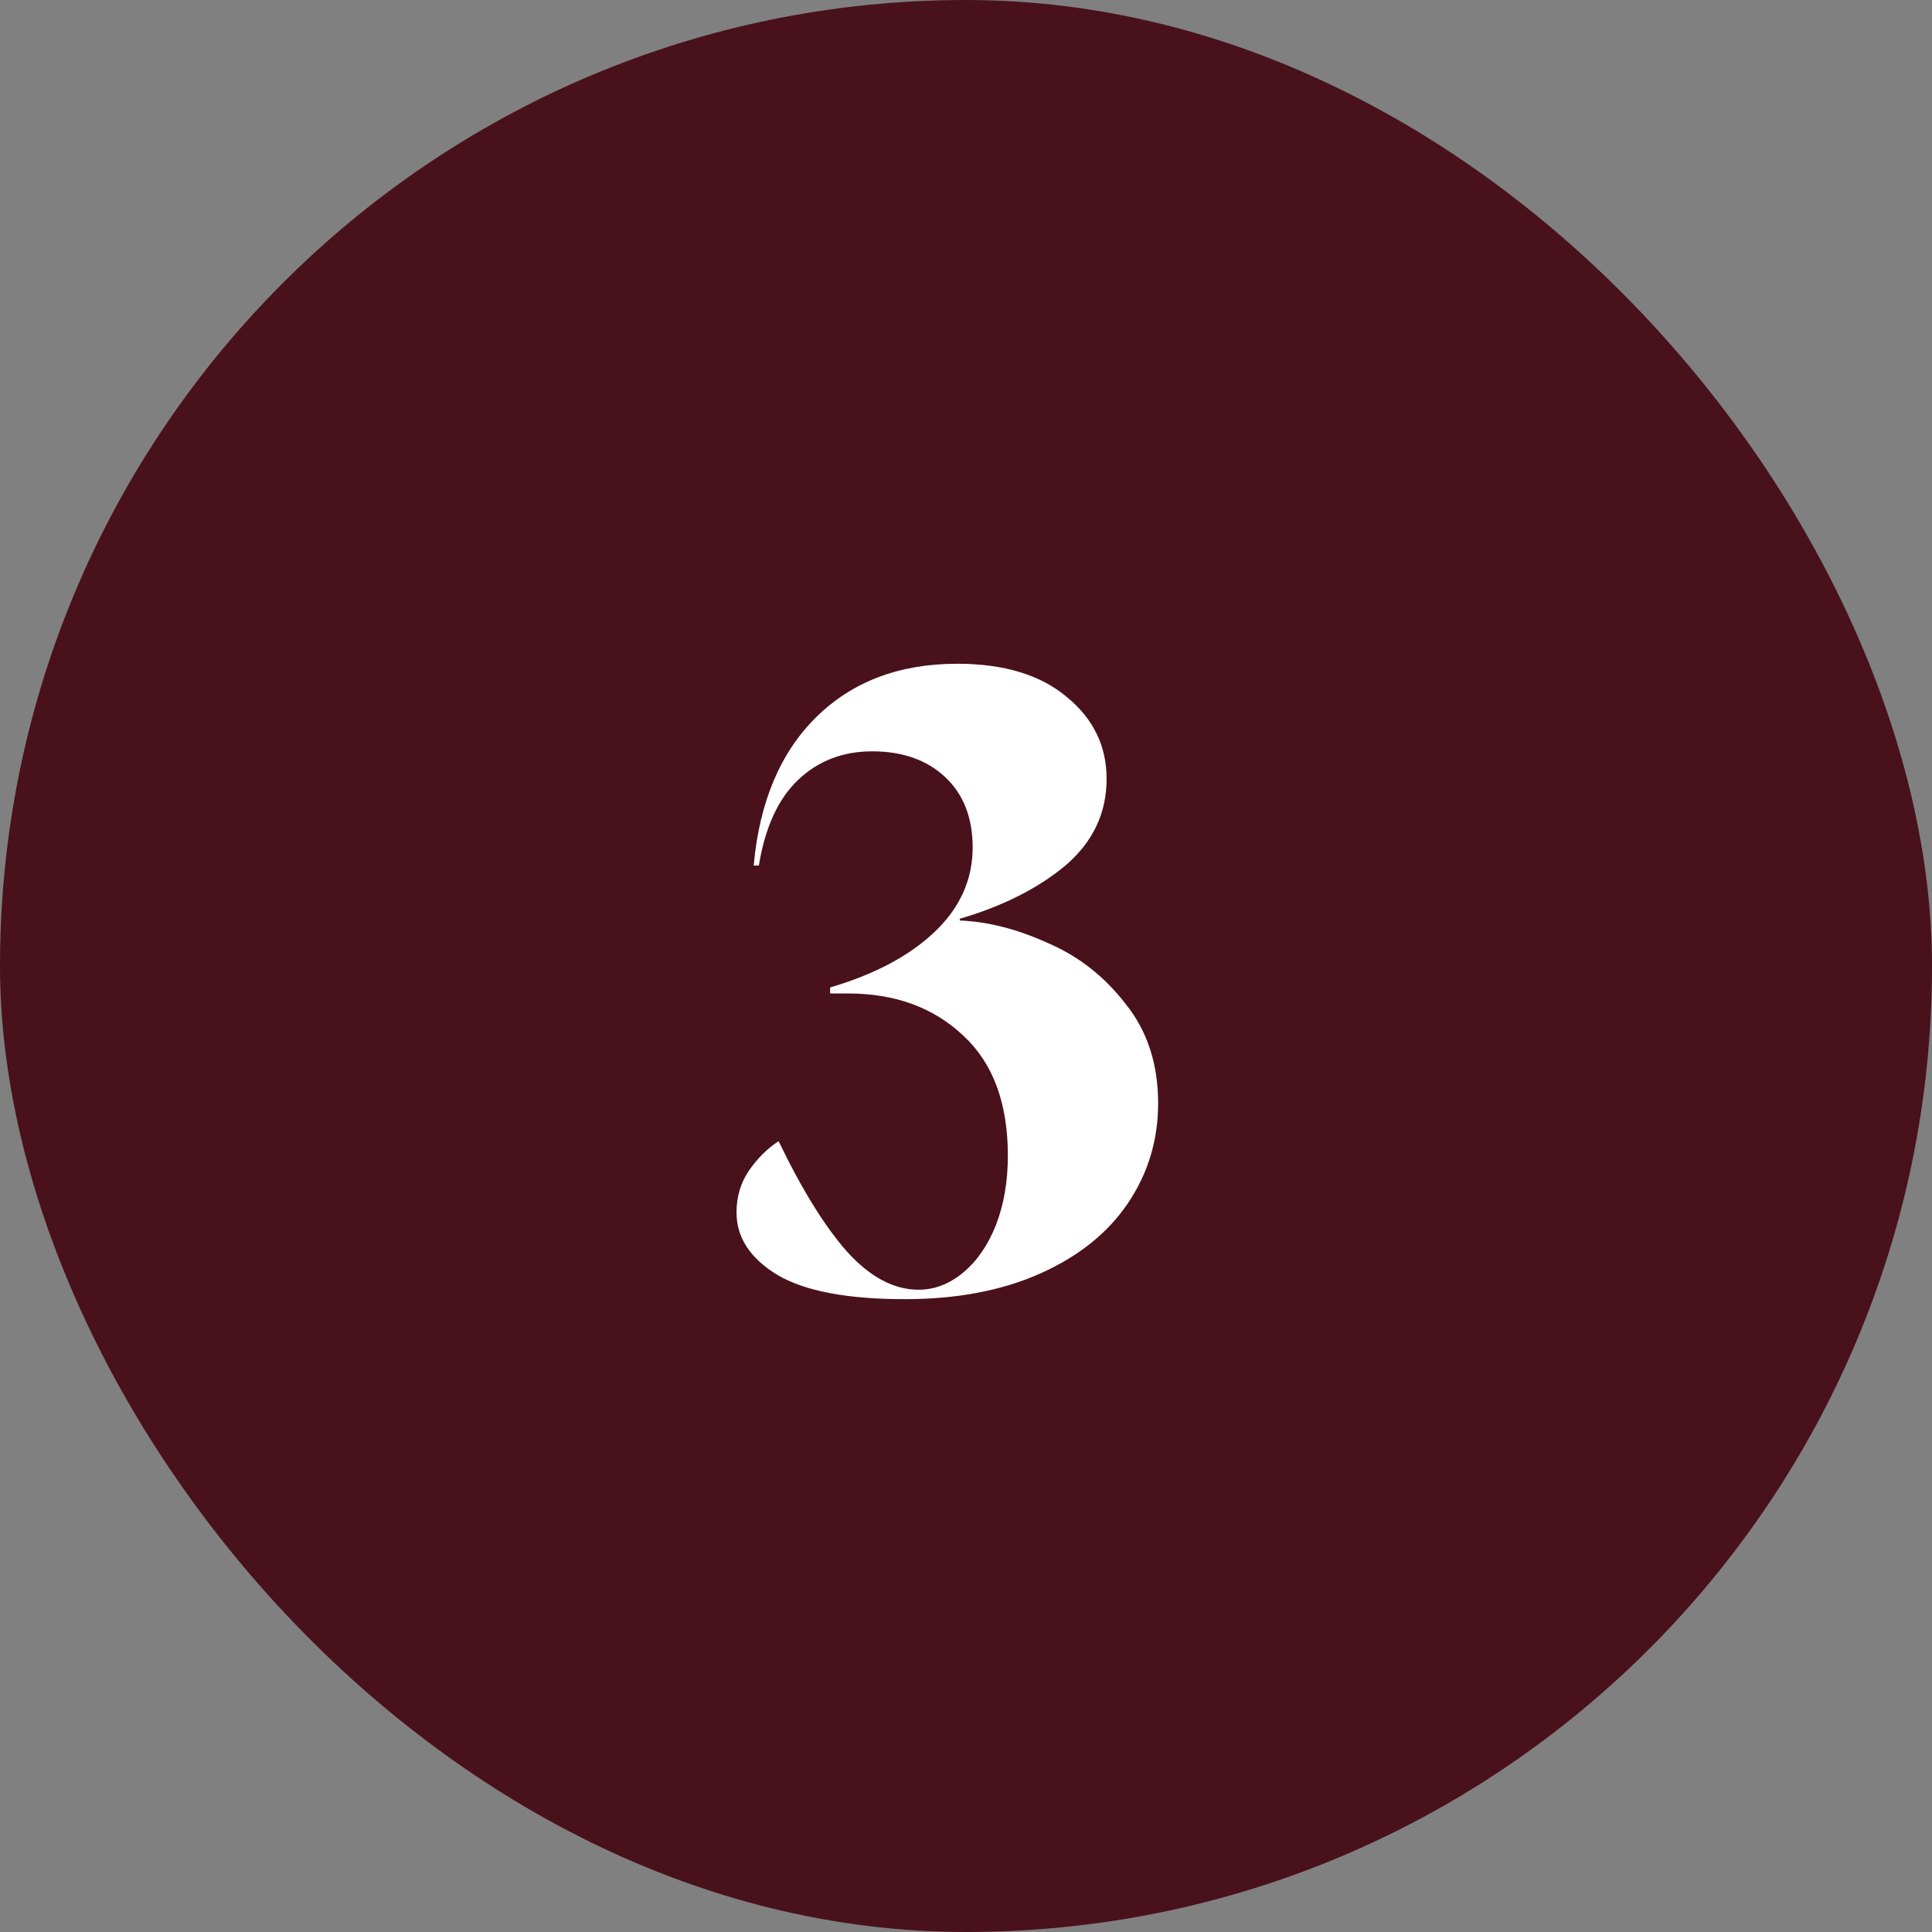
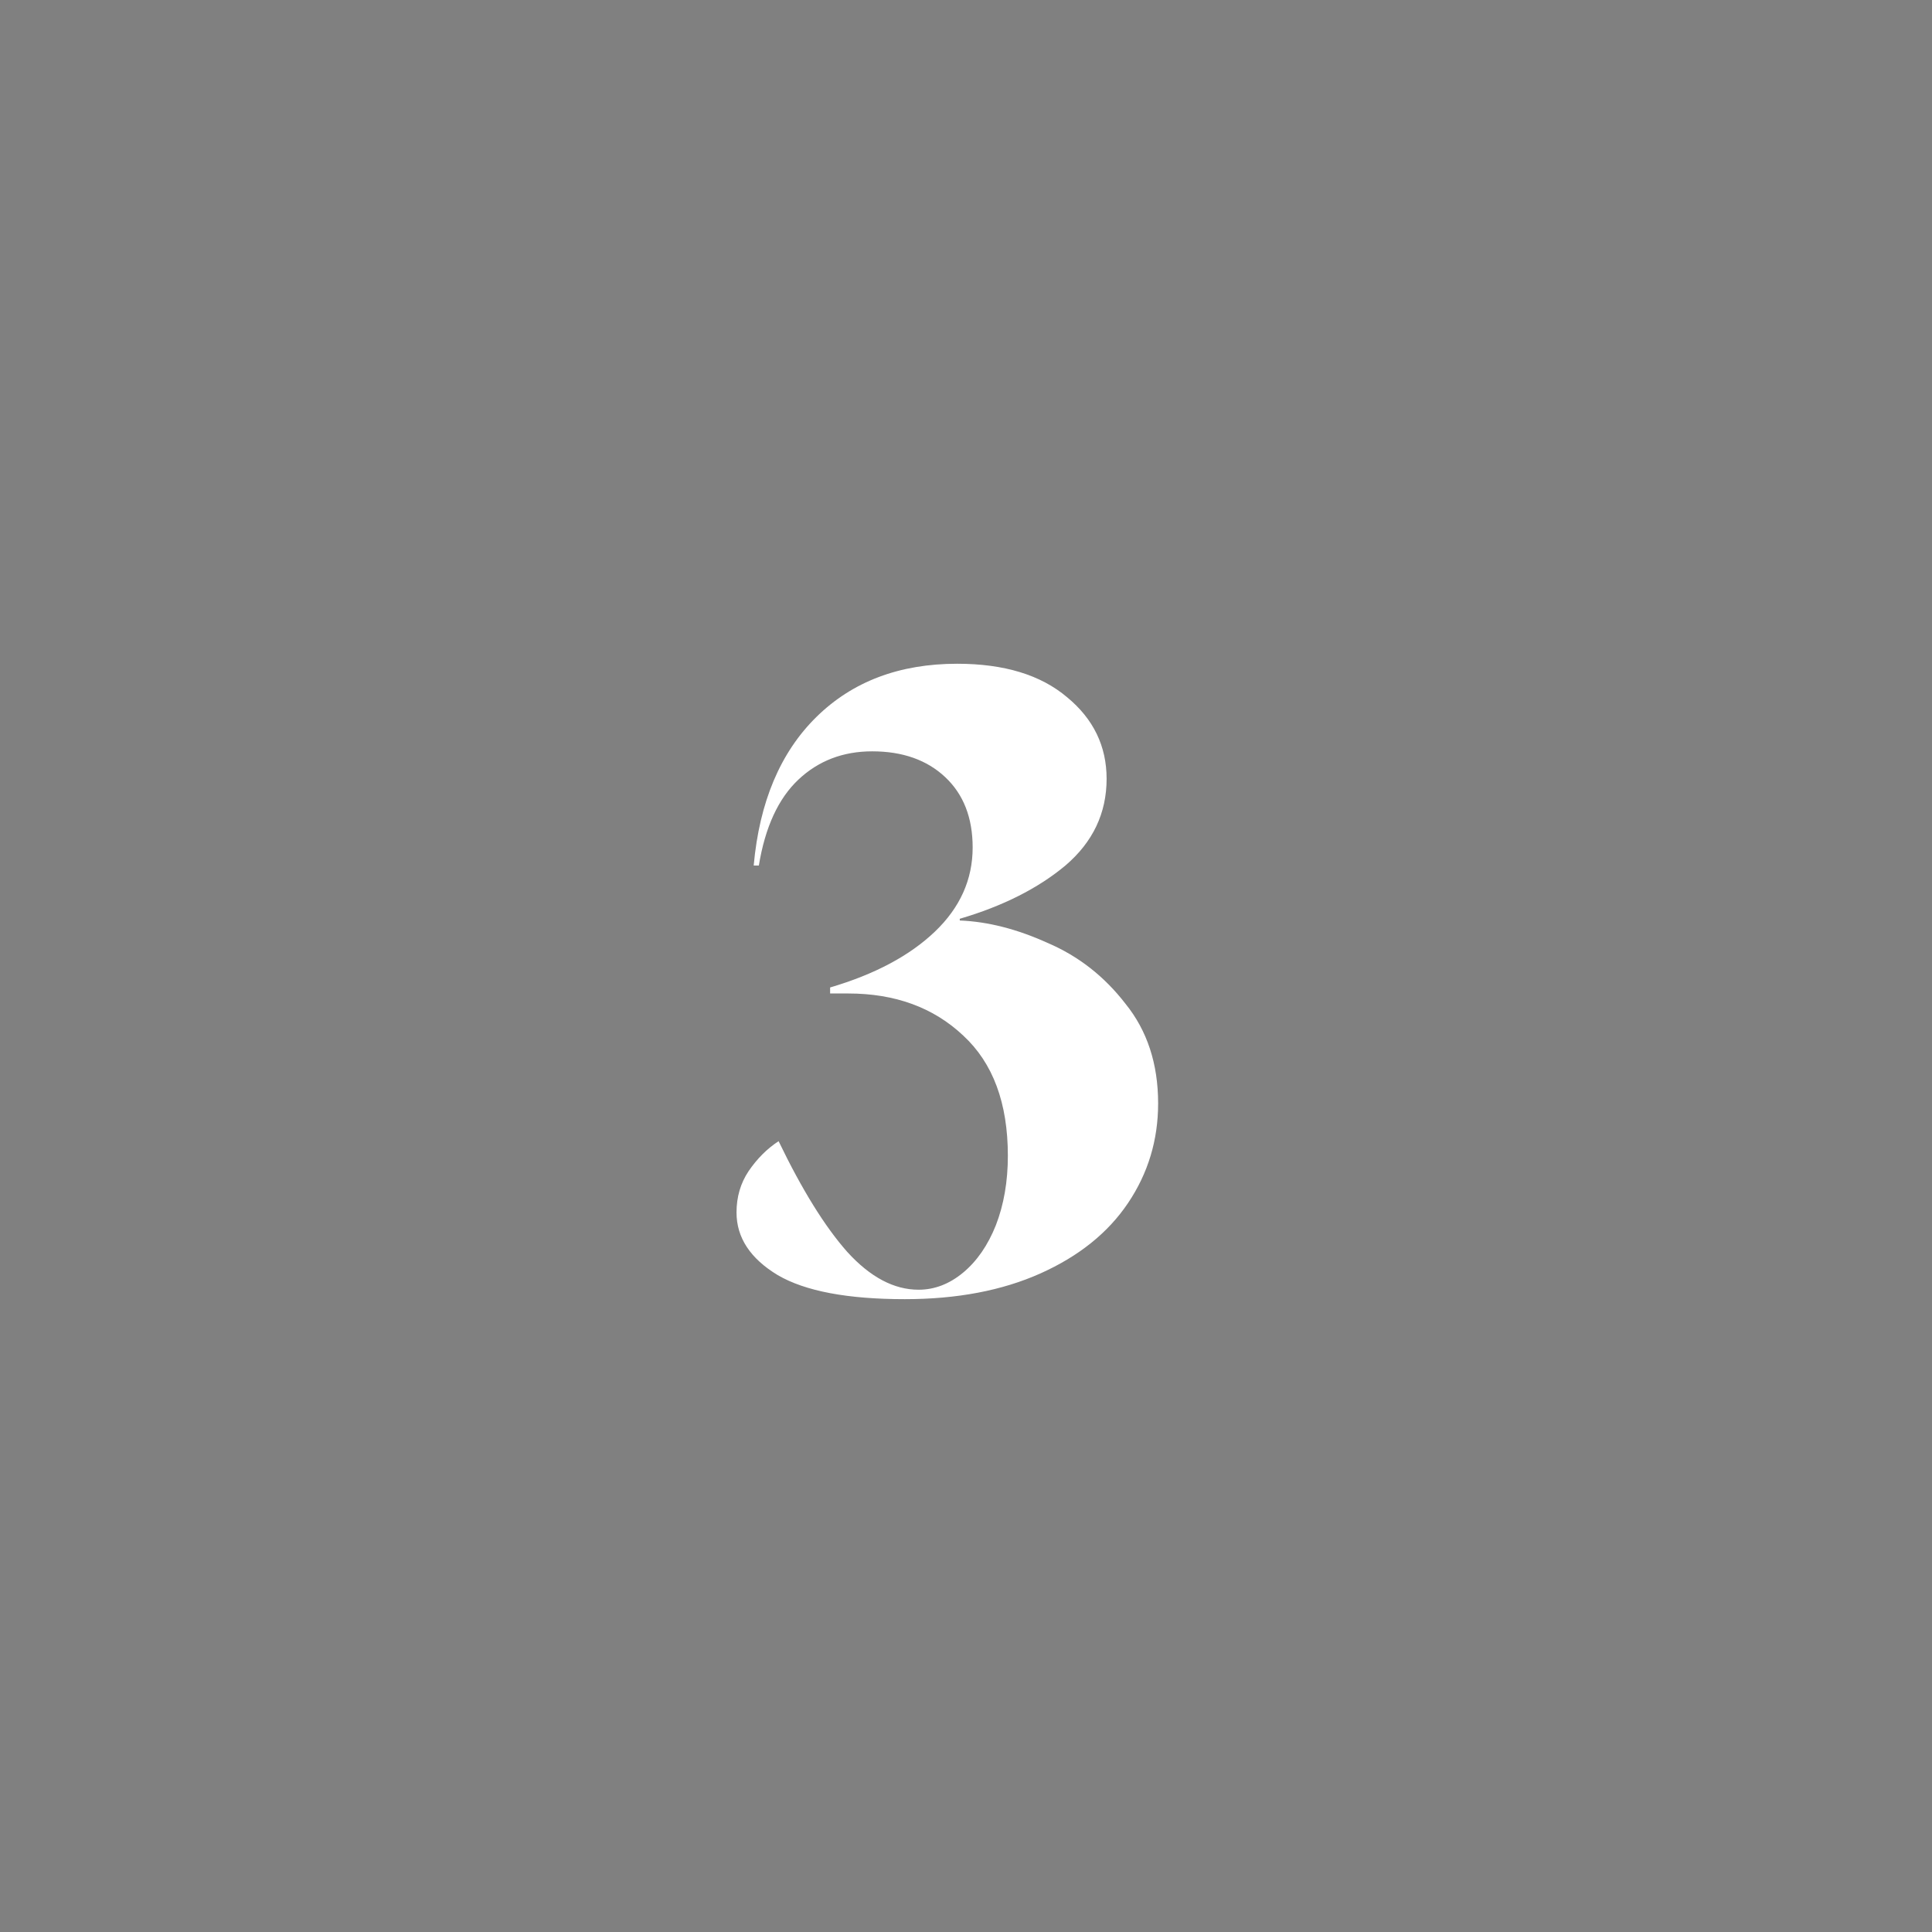
<svg xmlns="http://www.w3.org/2000/svg" width="36" height="36" viewBox="0 0 36 36" fill="none">
  <rect x="0" y="0" width="36" height="36" fill="#808080" stroke="none" />
-   <rect width="36" height="36" rx="18" fill="#49111C" />
  <path d="M16.86 24.208C15.793 24.208 15.004 24.059 14.492 23.76C13.98 23.451 13.724 23.061 13.724 22.592C13.724 22.304 13.799 22.048 13.948 21.824C14.108 21.589 14.295 21.403 14.508 21.264C14.945 22.171 15.372 22.859 15.788 23.328C16.215 23.797 16.657 24.032 17.116 24.032C17.415 24.032 17.692 23.925 17.948 23.712C18.204 23.499 18.407 23.205 18.556 22.832C18.705 22.448 18.78 22.016 18.78 21.536C18.78 20.555 18.503 19.808 17.948 19.296C17.393 18.773 16.679 18.512 15.804 18.512H15.468V18.4C16.3 18.155 16.951 17.808 17.42 17.36C17.889 16.912 18.124 16.389 18.124 15.792C18.124 15.237 17.953 14.8 17.612 14.48C17.271 14.16 16.817 14 16.252 14C15.708 14 15.249 14.176 14.876 14.528C14.503 14.88 14.257 15.413 14.14 16.128H14.044C14.151 14.944 14.54 14.021 15.212 13.36C15.884 12.699 16.759 12.368 17.836 12.368C18.711 12.368 19.393 12.576 19.884 12.992C20.375 13.397 20.62 13.904 20.62 14.512C20.62 15.152 20.364 15.691 19.852 16.128C19.34 16.555 18.684 16.885 17.884 17.12V17.152C18.407 17.173 18.951 17.312 19.516 17.568C20.092 17.813 20.577 18.192 20.972 18.704C21.377 19.205 21.58 19.824 21.58 20.56C21.58 21.243 21.393 21.861 21.02 22.416C20.647 22.971 20.103 23.408 19.388 23.728C18.673 24.048 17.831 24.208 16.86 24.208Z" fill="white" />
</svg>